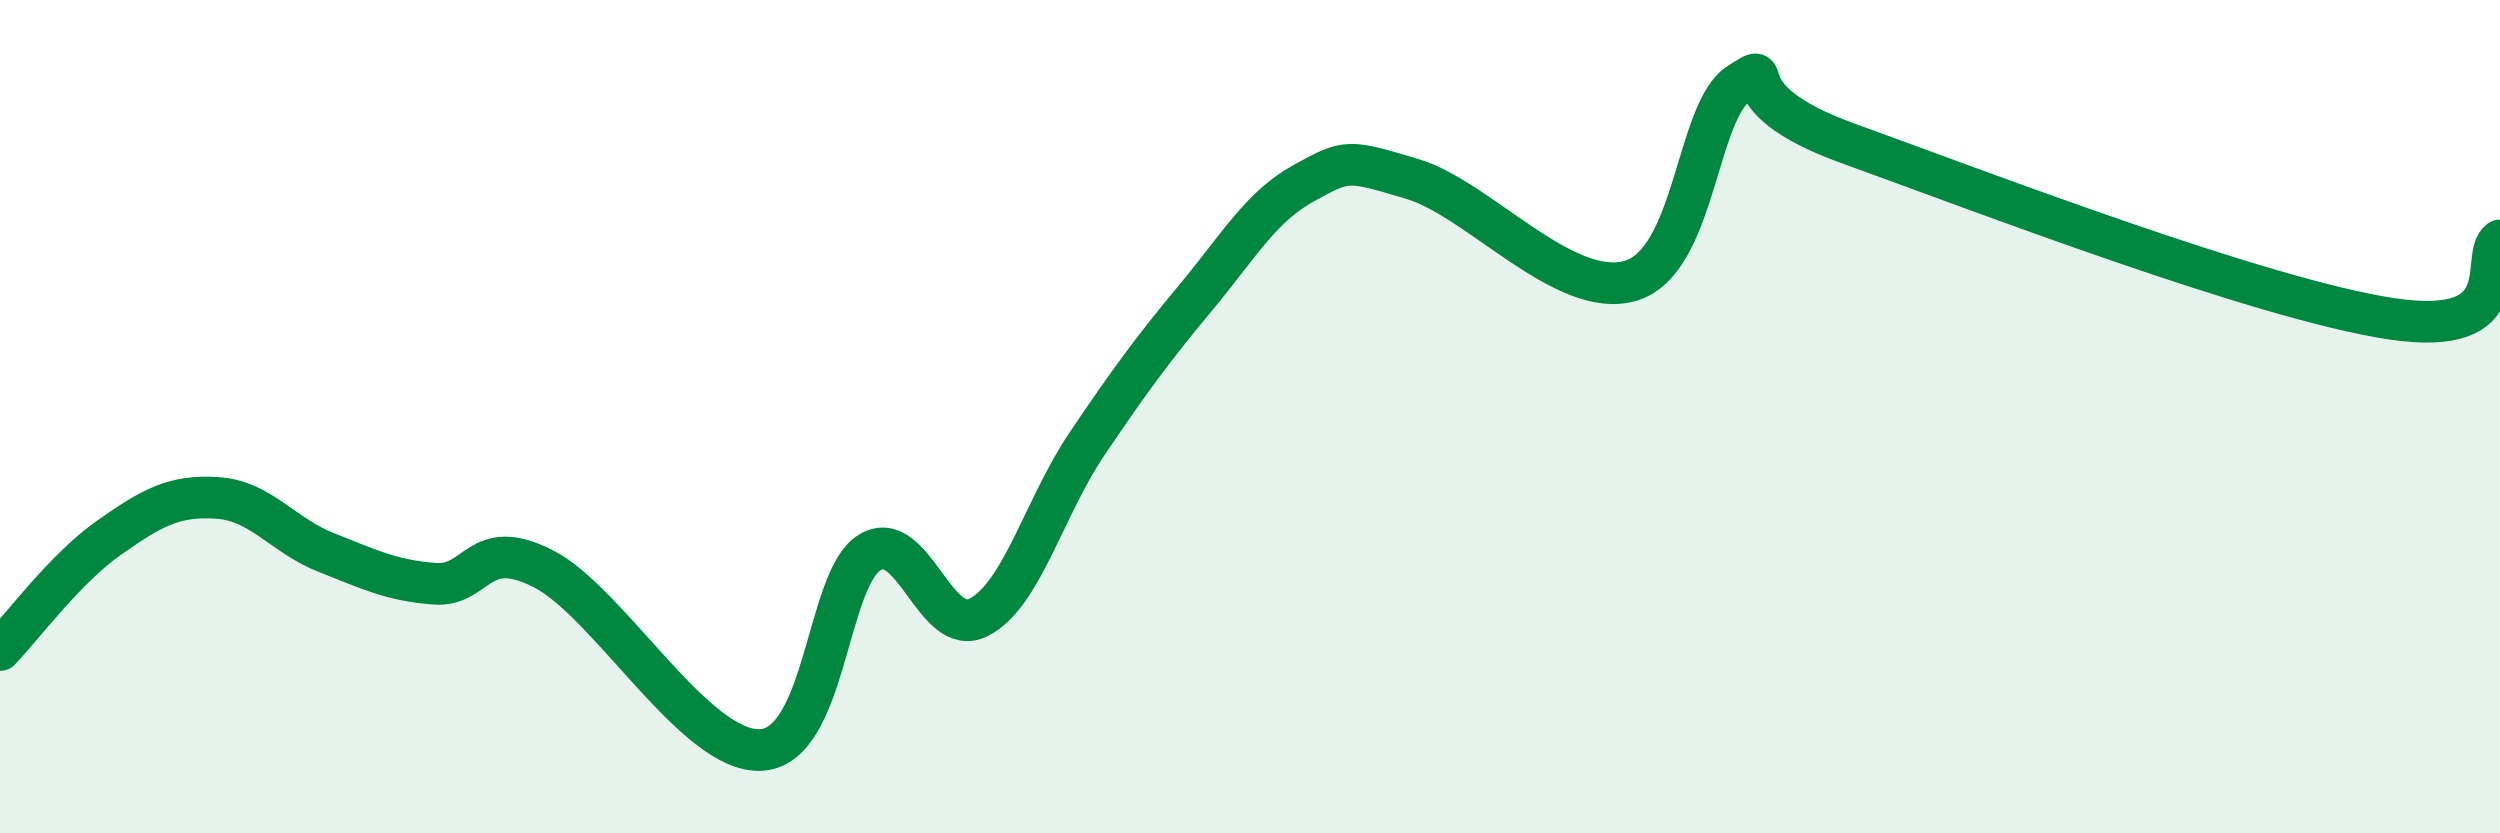
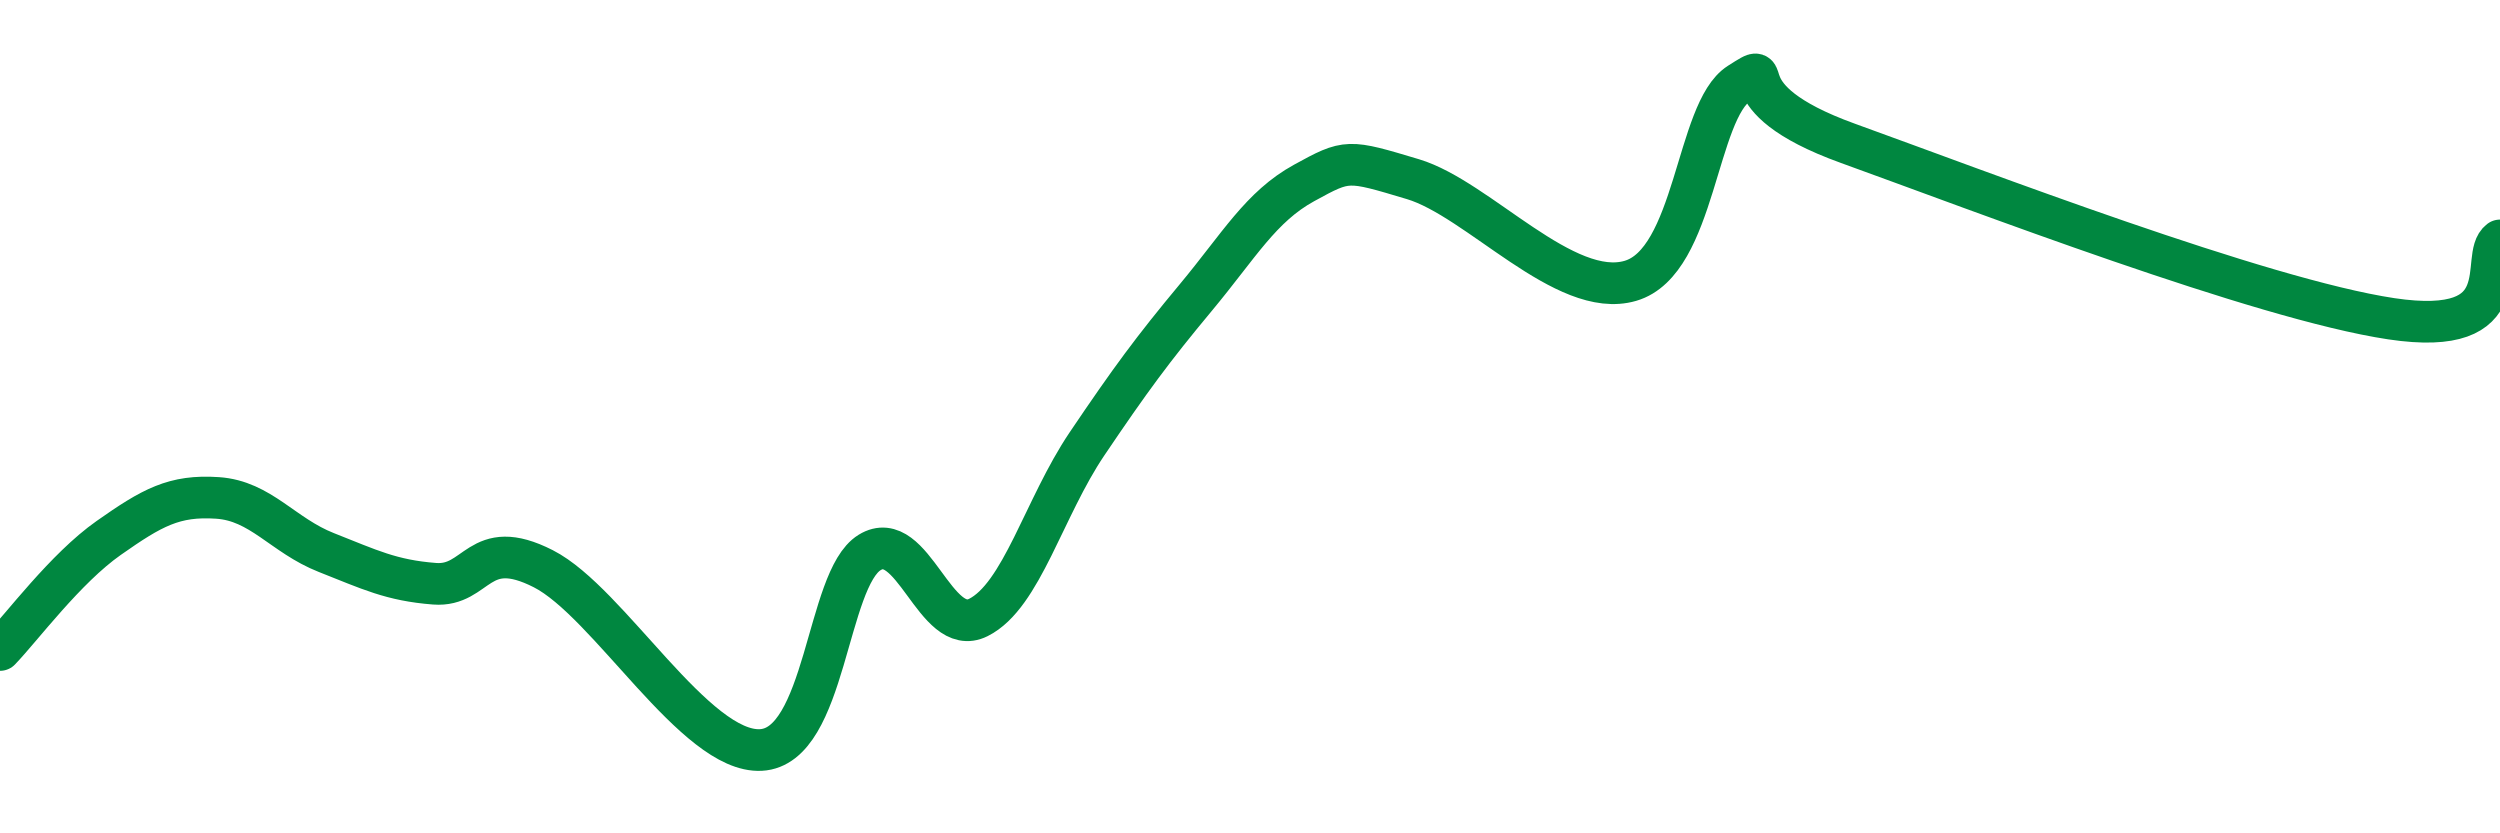
<svg xmlns="http://www.w3.org/2000/svg" width="60" height="20" viewBox="0 0 60 20">
-   <path d="M 0,15.6 C 0.52,15.06 1.57,13.64 2.61,12.91 C 3.65,12.18 4.18,11.88 5.22,11.95 C 6.26,12.02 6.79,12.85 7.83,13.26 C 8.87,13.67 9.39,13.93 10.43,14.01 C 11.47,14.09 11.47,12.85 13.04,13.65 C 14.61,14.45 16.69,18.08 18.26,18 C 19.83,17.92 19.83,13.9 20.87,13.26 C 21.91,12.62 22.44,15.34 23.48,14.82 C 24.52,14.3 25.05,12.19 26.09,10.65 C 27.13,9.11 27.66,8.39 28.7,7.14 C 29.74,5.89 30.26,4.96 31.3,4.39 C 32.34,3.82 32.34,3.83 33.91,4.3 C 35.48,4.77 37.56,7.2 39.13,6.74 C 40.7,6.28 40.7,2.66 41.74,2 C 42.78,1.34 41.22,2.31 44.35,3.44 C 47.48,4.57 54.26,7.18 57.39,7.65 C 60.52,8.12 59.48,6.15 60,5.77L60 20L0 20Z" fill="#008740" opacity="0.1" stroke-linecap="round" stroke-linejoin="round" />
  <path d="M 0,15.6 C 0.52,15.06 1.57,13.64 2.61,12.91 C 3.65,12.18 4.18,11.88 5.22,11.95 C 6.26,12.02 6.79,12.85 7.83,13.26 C 8.87,13.67 9.39,13.93 10.43,14.01 C 11.47,14.09 11.47,12.85 13.04,13.65 C 14.61,14.45 16.69,18.08 18.26,18 C 19.83,17.92 19.83,13.9 20.87,13.26 C 21.91,12.62 22.44,15.34 23.48,14.82 C 24.52,14.3 25.05,12.19 26.09,10.65 C 27.13,9.11 27.66,8.39 28.7,7.14 C 29.74,5.89 30.26,4.96 31.3,4.39 C 32.34,3.82 32.34,3.83 33.91,4.3 C 35.48,4.77 37.56,7.2 39.13,6.74 C 40.7,6.28 40.7,2.66 41.74,2 C 42.78,1.34 41.22,2.31 44.35,3.44 C 47.48,4.57 54.26,7.18 57.39,7.65 C 60.52,8.12 59.48,6.15 60,5.77" stroke="#008740" stroke-width="1" fill="none" stroke-linecap="round" stroke-linejoin="round" />
</svg>